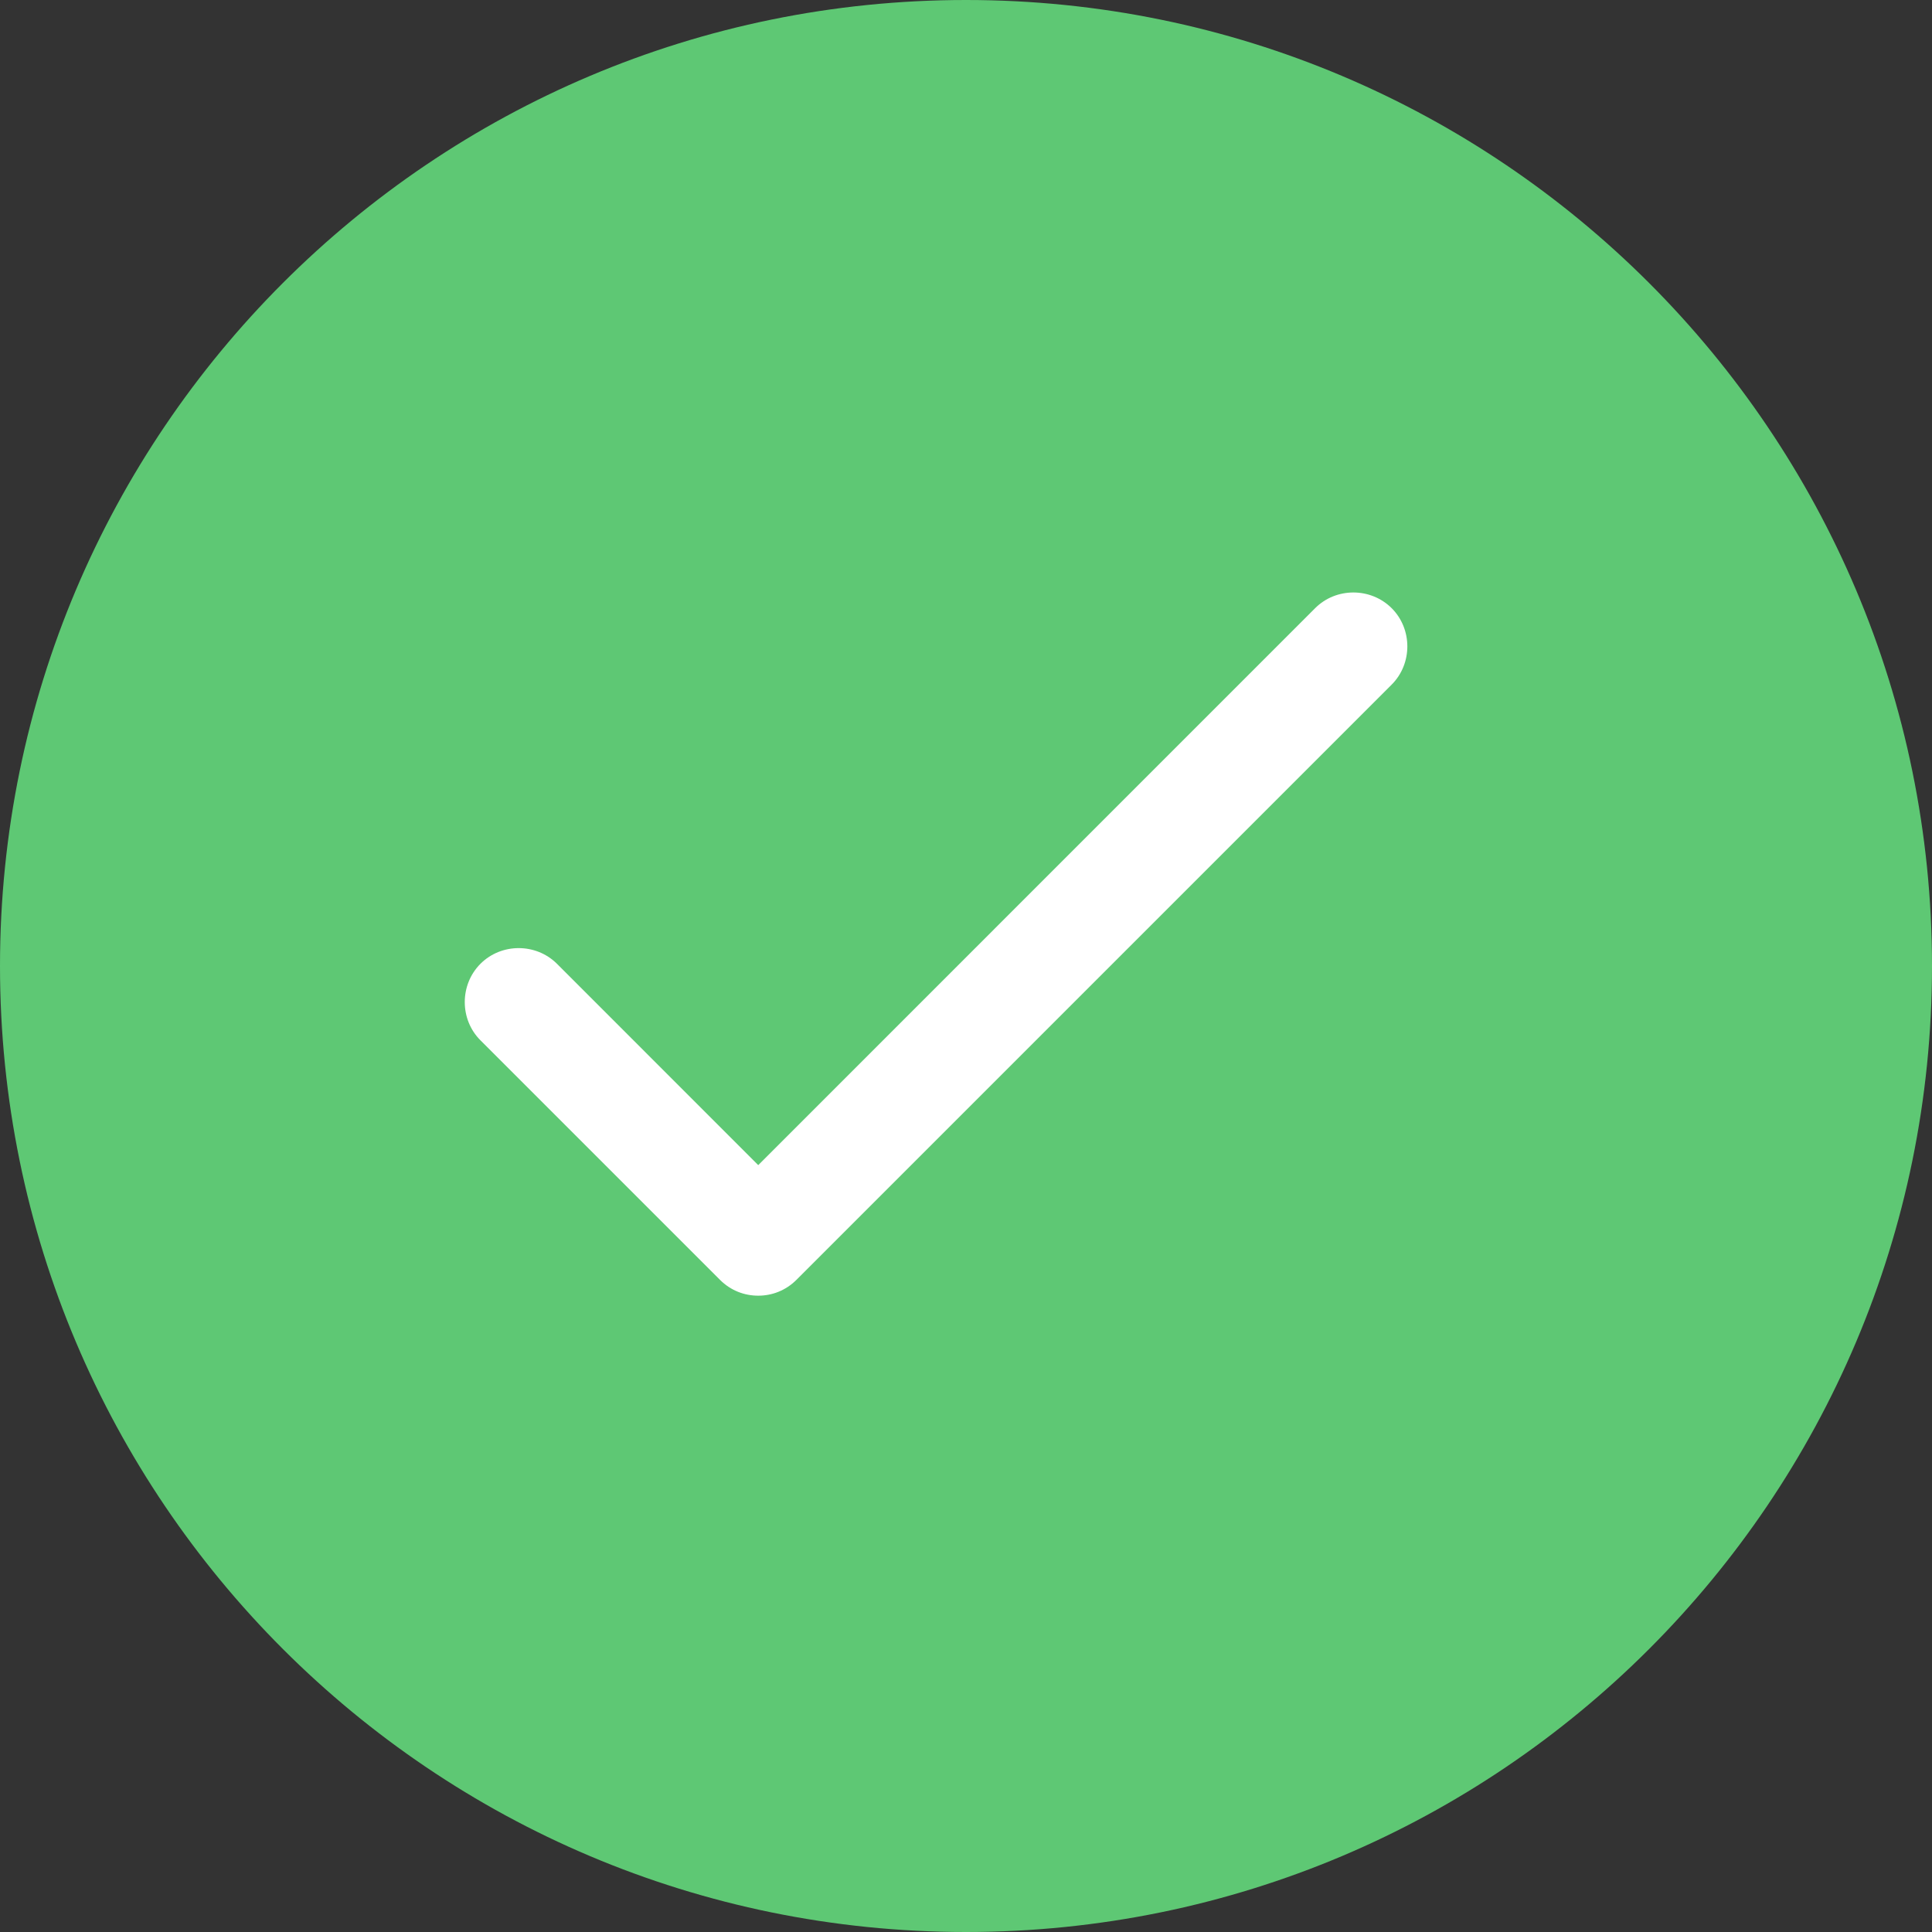
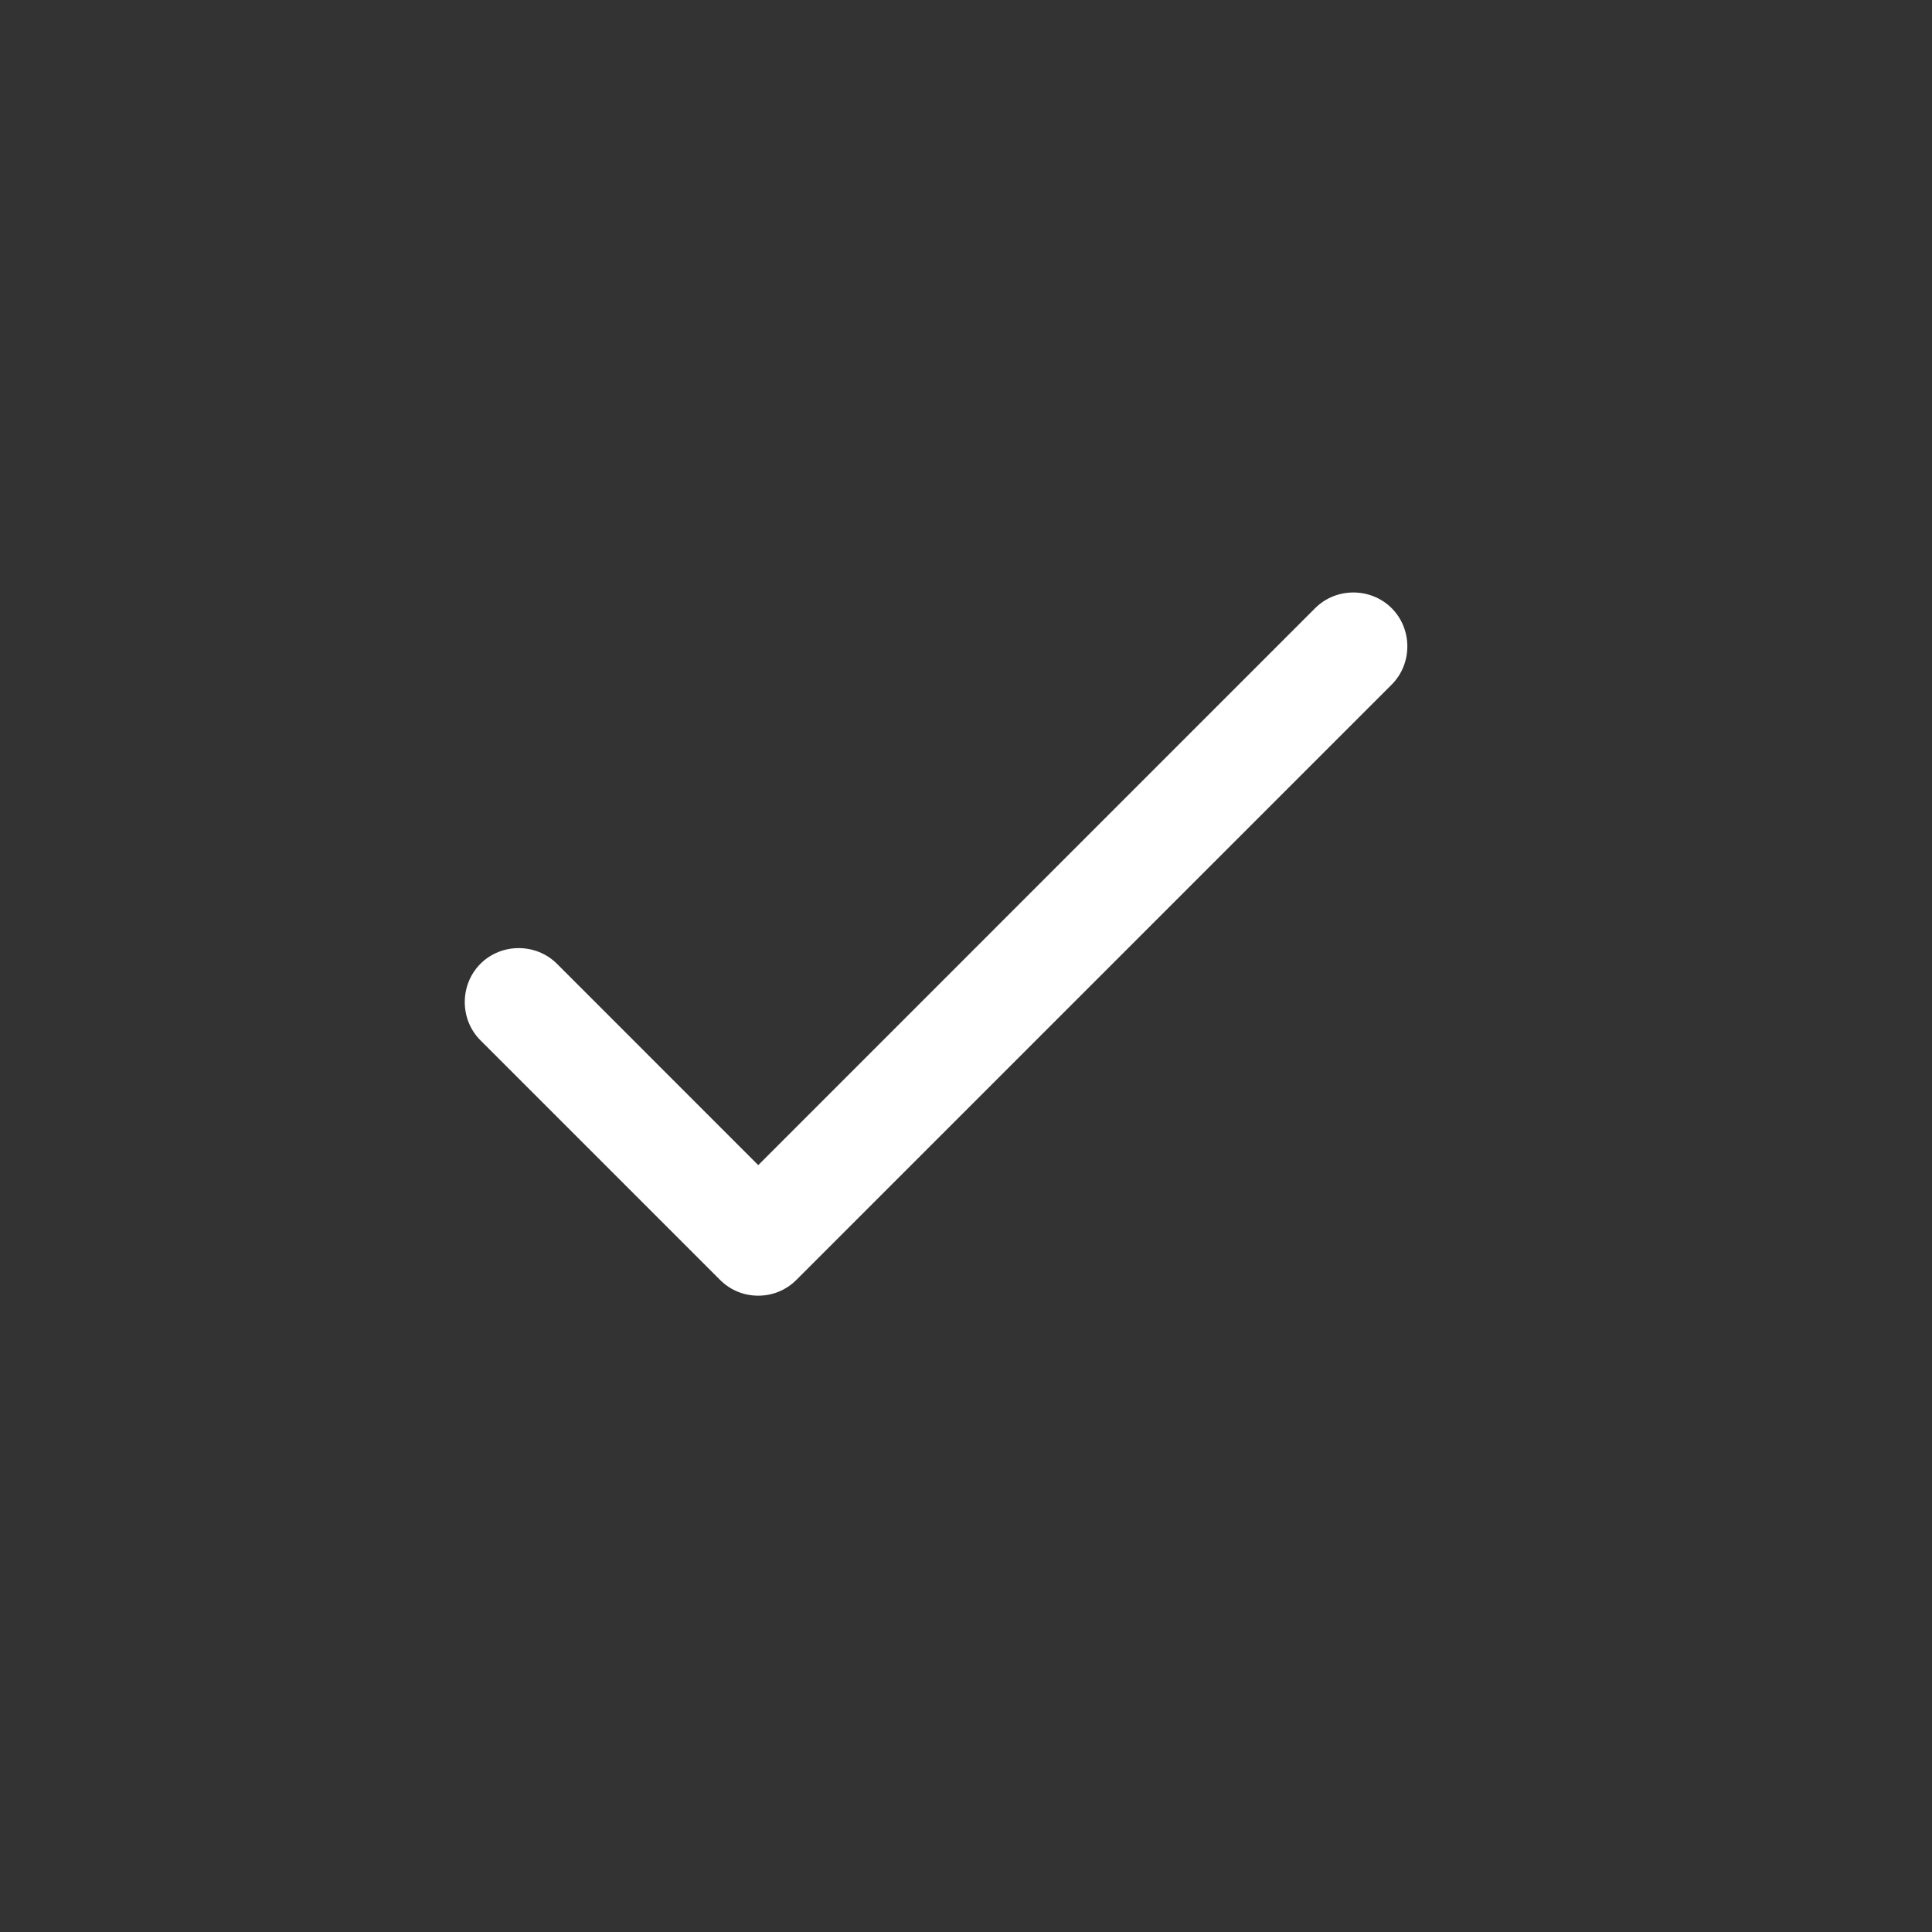
<svg xmlns="http://www.w3.org/2000/svg" width="28" height="28" viewBox="0 0 28 28" fill="none">
  <rect x="0" y="0" width="28" height="28" fill="#333333" stroke="none" />
-   <path d="M14 28C21.732 28 28 21.732 28 14C28 6.268 21.732 0 14 0C6.268 0 0 6.268 0 14C0 21.732 6.268 28 14 28Z" fill="#5EC874" />
  <path d="M10.989 18.778C10.79 18.778 10.591 18.705 10.434 18.548L6.963 15.077C6.66 14.774 6.66 14.272 6.963 13.968C7.266 13.665 7.768 13.665 8.072 13.968L10.989 16.886L19.06 8.814C19.363 8.511 19.865 8.511 20.169 8.814C20.472 9.117 20.472 9.619 20.169 9.922L11.543 18.548C11.386 18.705 11.187 18.778 10.989 18.778Z" fill="white" />
</svg>